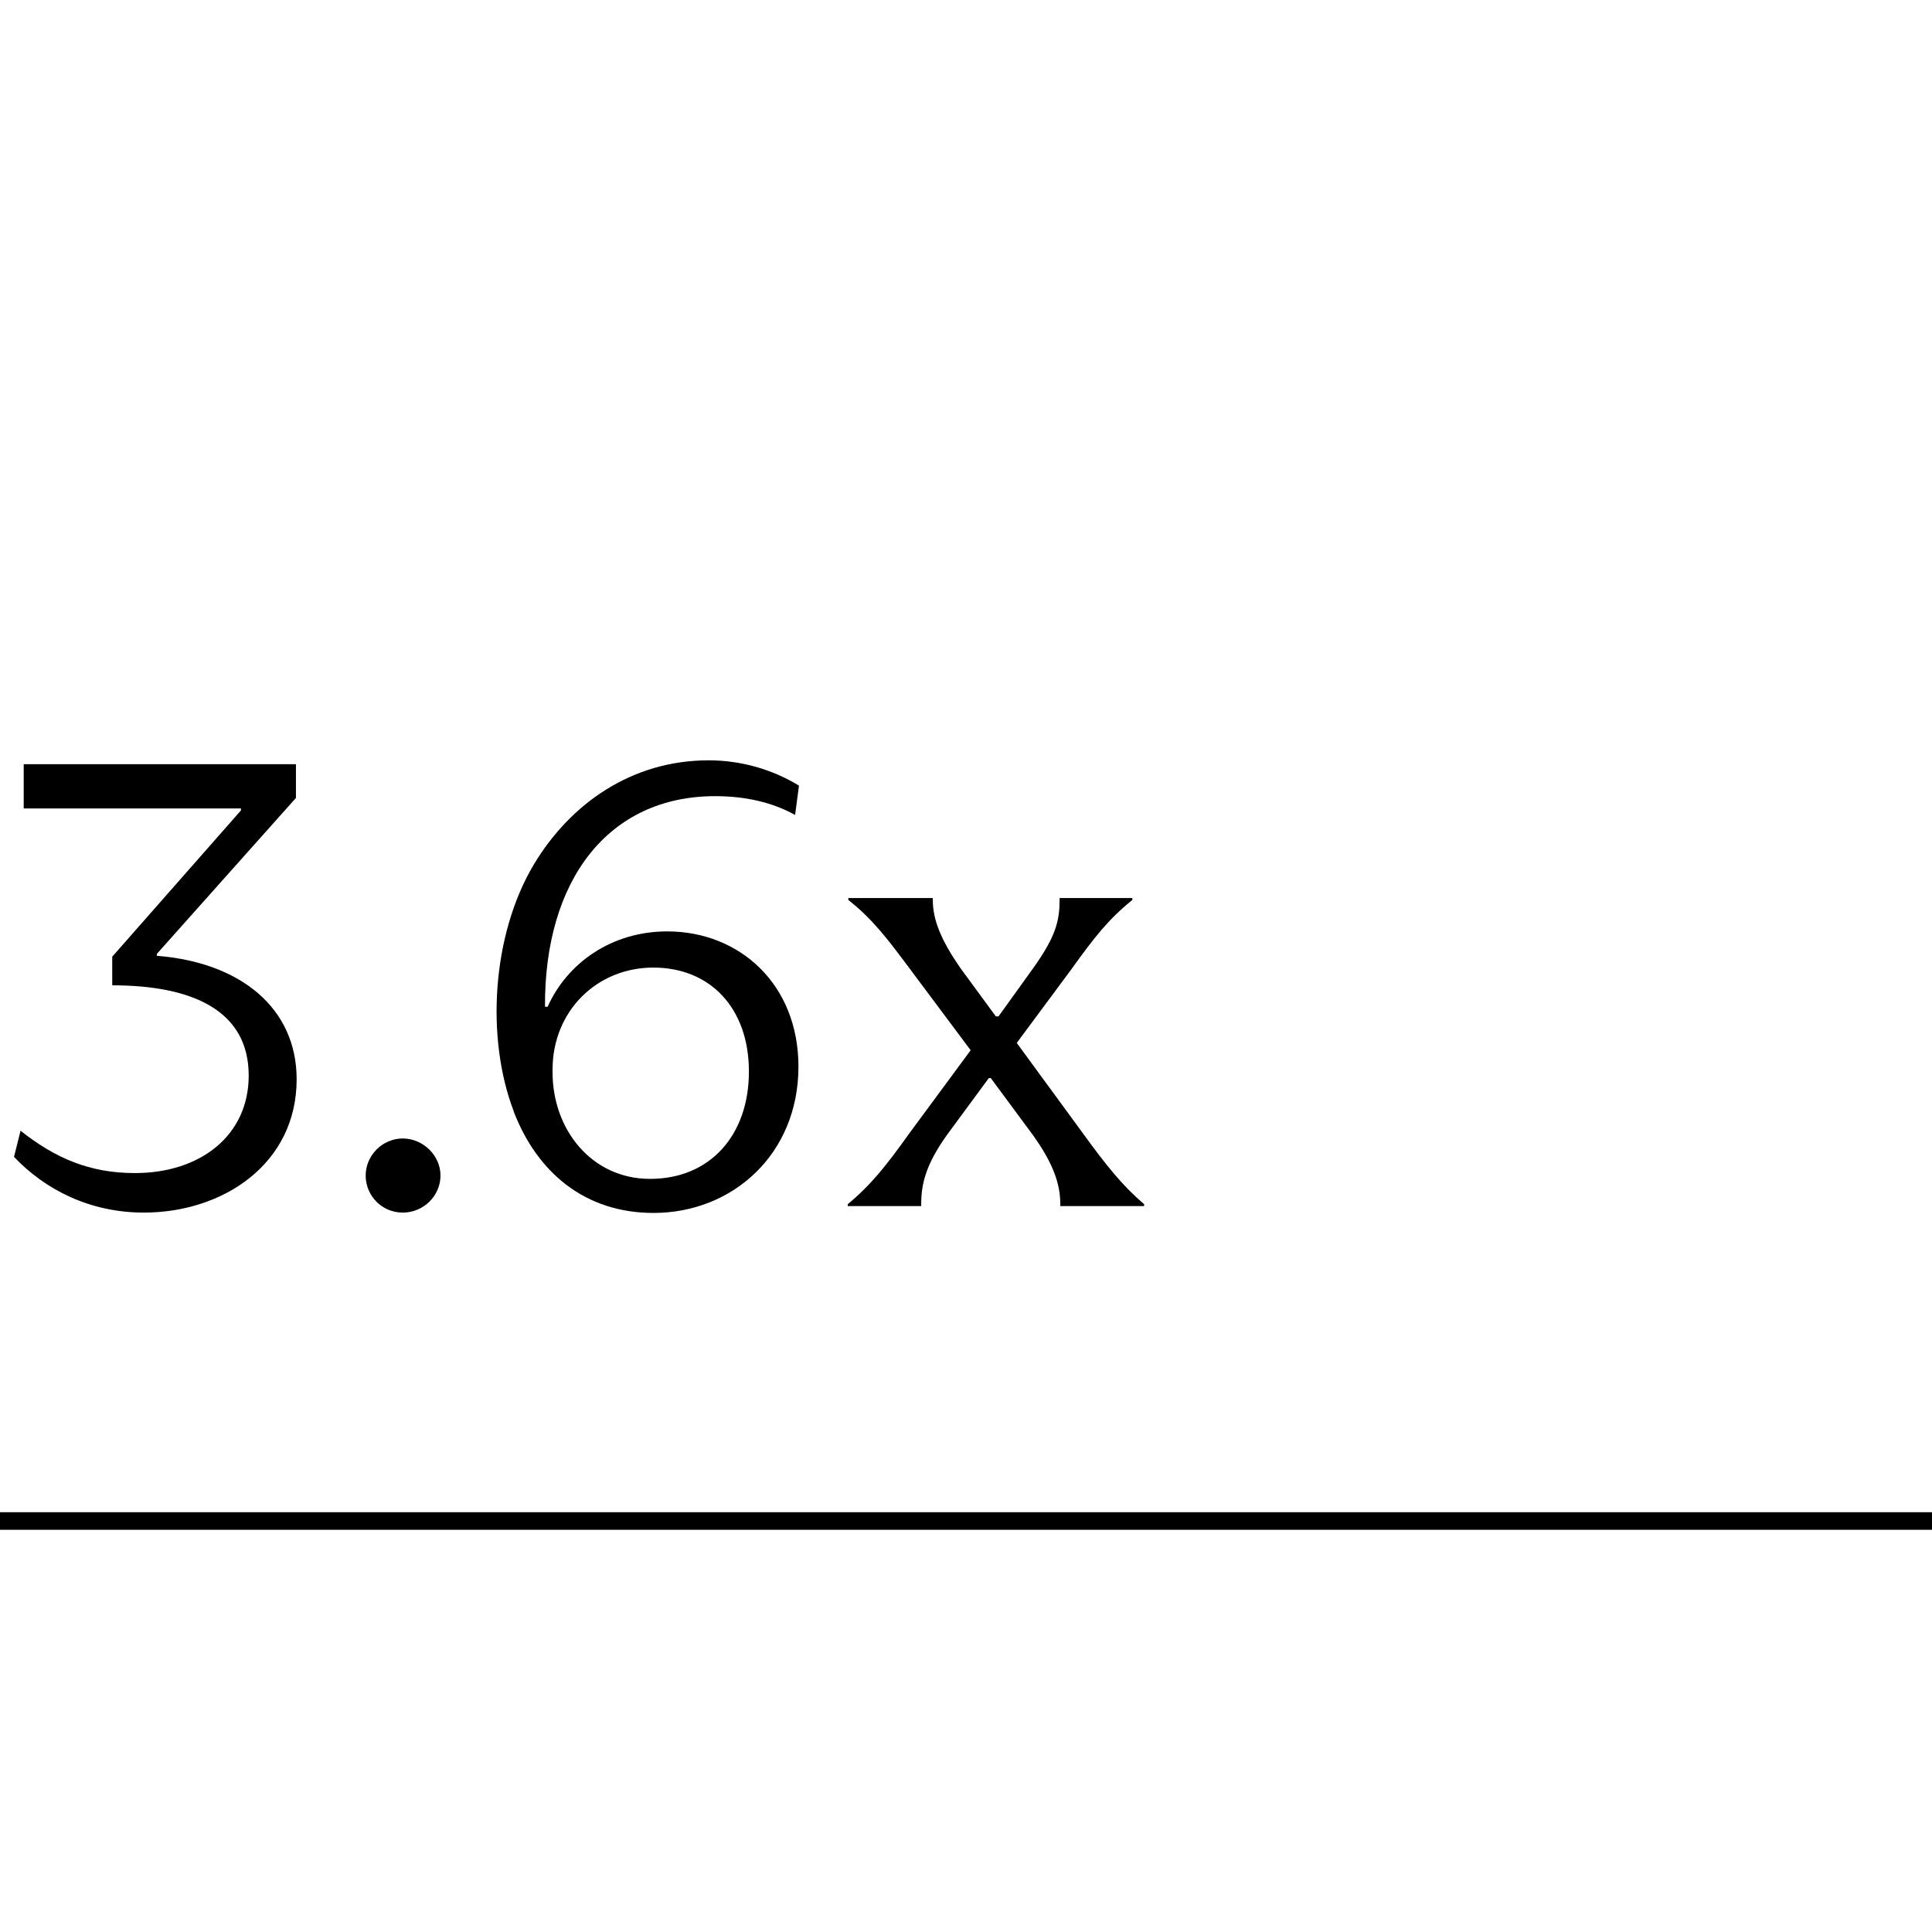
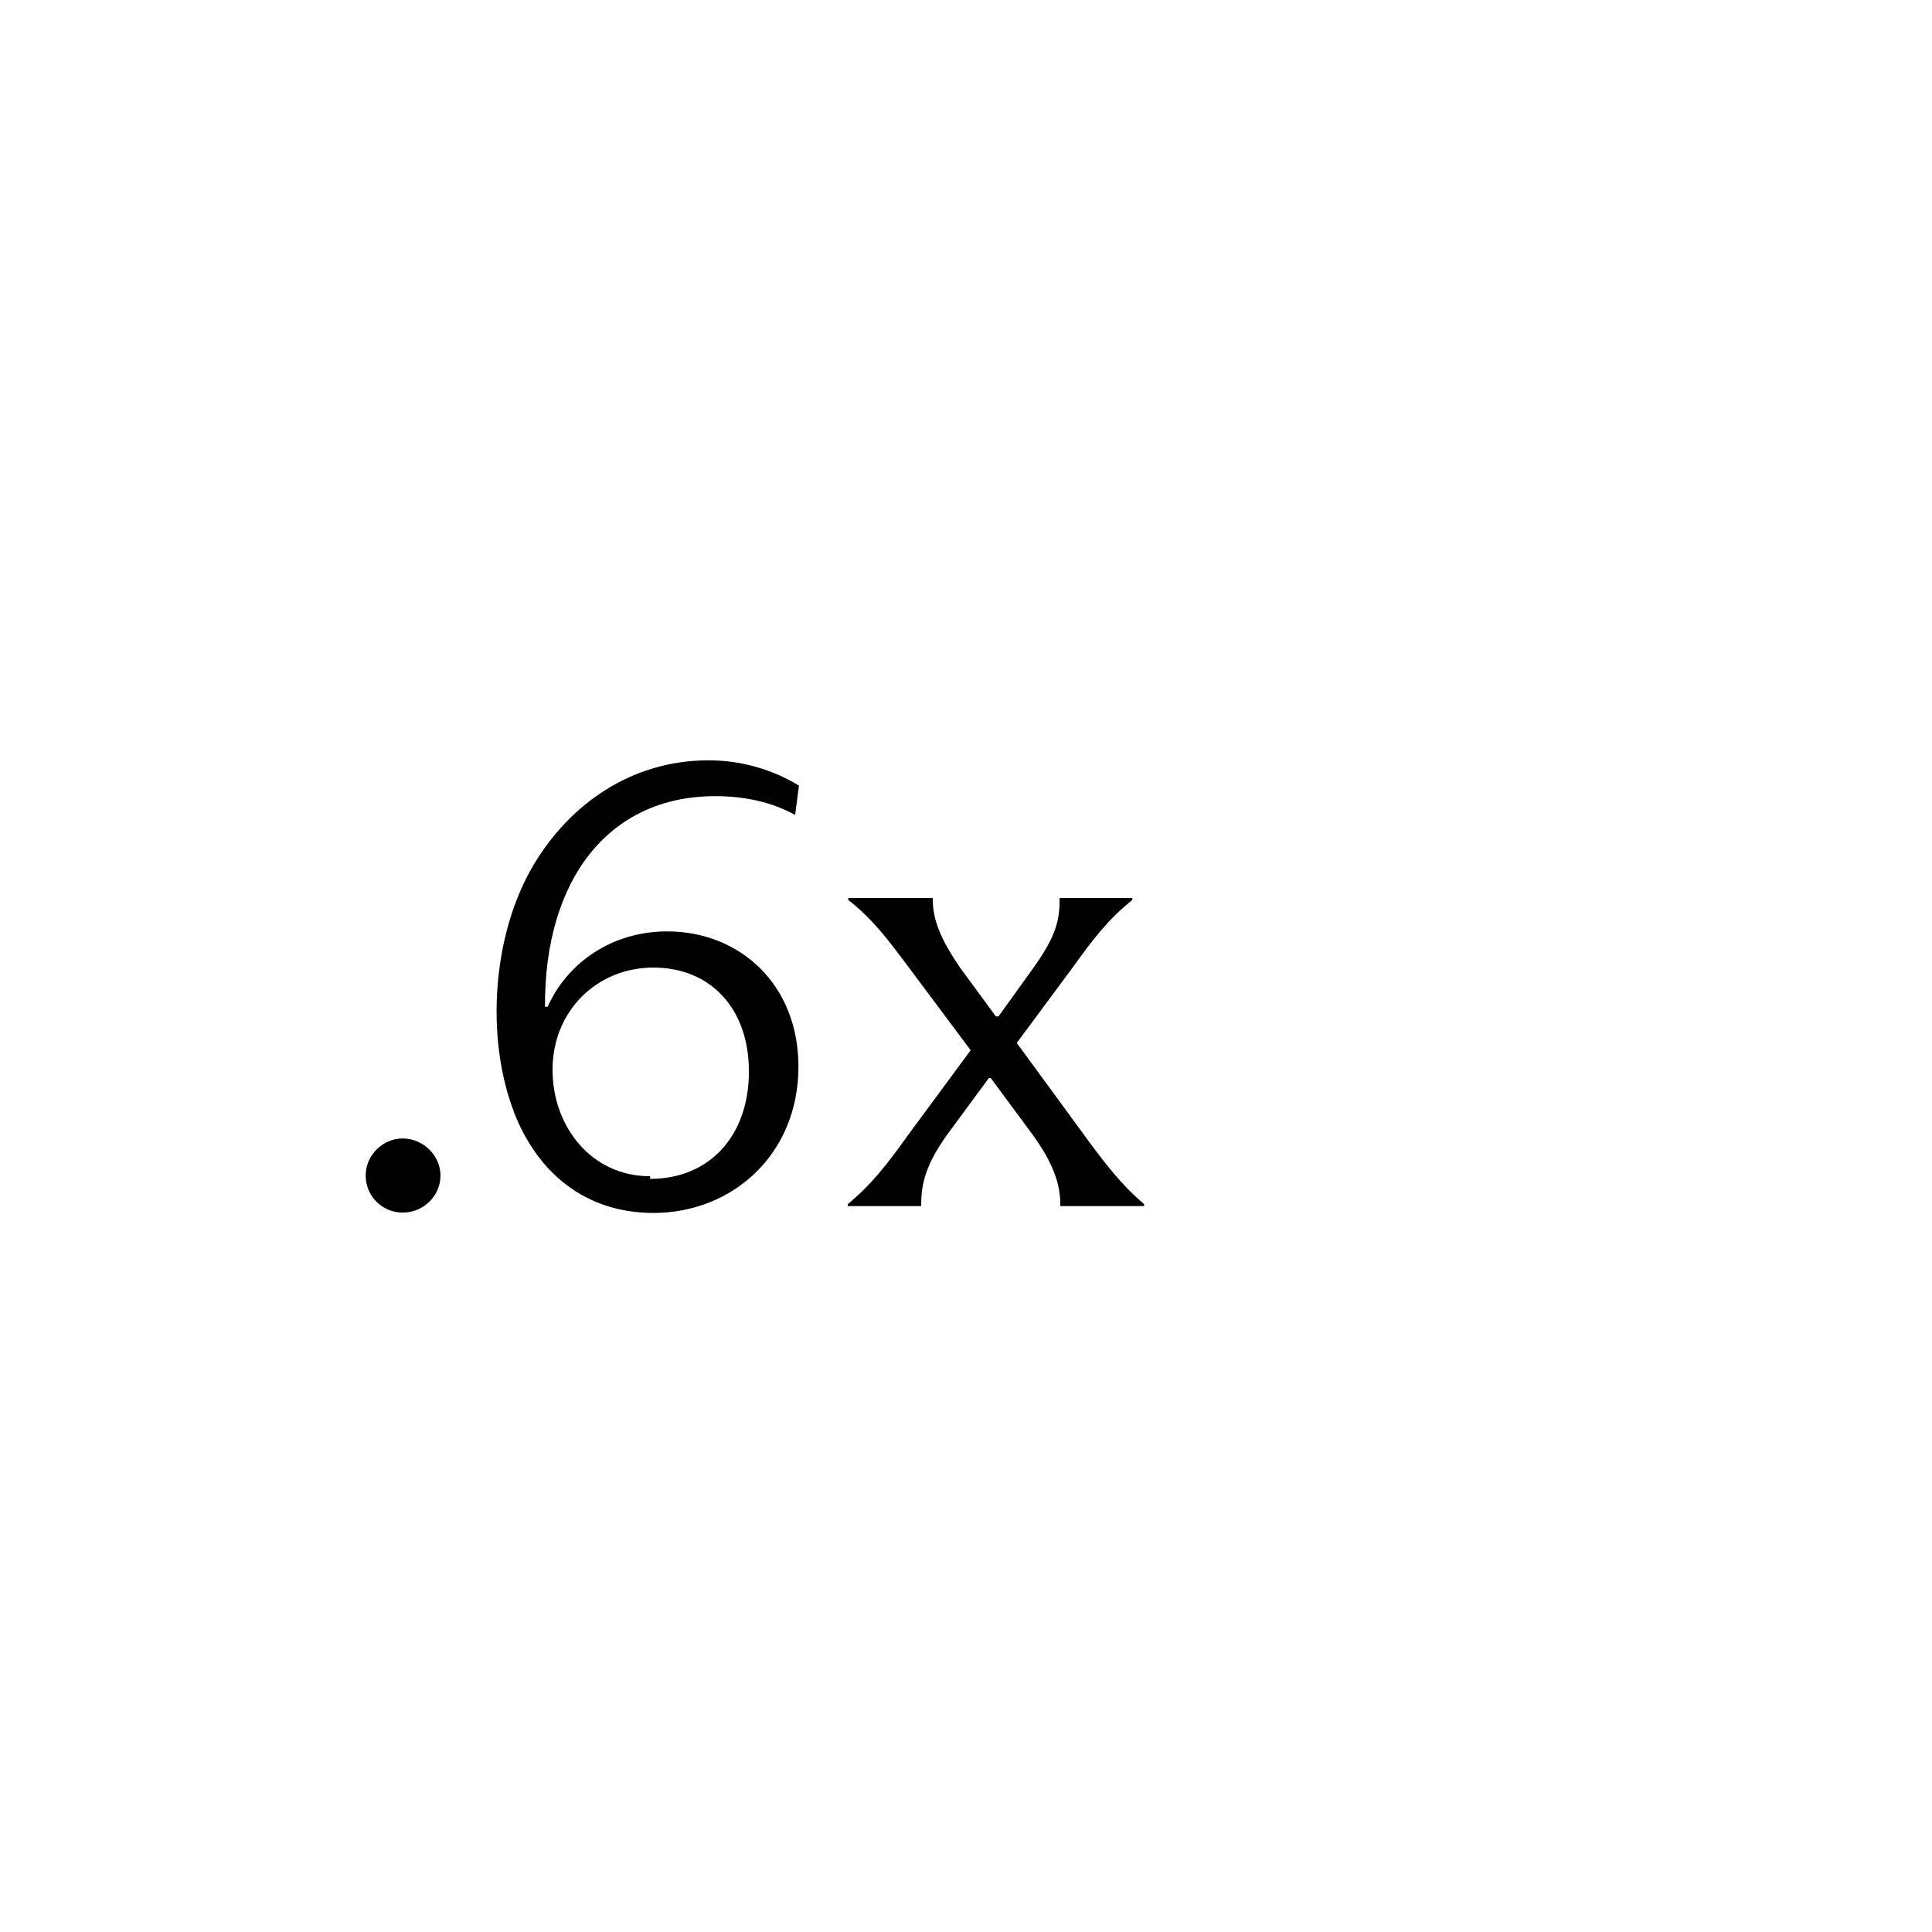
<svg xmlns="http://www.w3.org/2000/svg" id="Layer_1" data-name="Layer 1" viewBox="0 0 110 110">
  <defs>
    <style>
      .cls-1 {
        fill: none;
      }
    </style>
  </defs>
  <rect class="cls-1" width="110" height="110" />
-   <rect y="86.1" width="110" height="1" />
-   <rect class="cls-1" width="110" height="110" />
  <g>
-     <path d="M.8,65.86l.37-1.48c1.96,1.55,3.92,2.41,6.51,2.41,3.74,0,6.48-2.15,6.48-5.55,0-3.74-3.26-5.14-7.77-5.14v-1.63l7.33-8.33v-.11H1.35v-2.52h15.5v1.92l-7.92,8.88v.11c4.74,.37,7.96,2.96,7.96,7.03,0,4.81-4.18,7.59-8.7,7.59-3.07,0-5.62-1.3-7.4-3.18Z" />
    <path d="M20.82,66.93c0-1.15,.96-2.11,2.11-2.11s2.15,.96,2.15,2.11-.96,2.11-2.15,2.11-2.11-.96-2.11-2.11Z" />
-     <path d="M29.25,63.27c-1.59-4.14-1.26-10.03,1.15-14.06,2.07-3.44,5.55-5.92,9.95-5.92,1.85,0,3.63,.52,5.14,1.44l-.22,1.67c-1.33-.74-2.89-1.07-4.55-1.07-6.11,0-9.73,4.81-9.69,11.99h.15c1.11-2.48,3.63-4.29,6.81-4.29,4.11,0,7.47,3,7.47,7.7,0,5-3.77,8.33-8.25,8.33-3.89,0-6.62-2.29-7.96-5.77Zm7.77,3.85c3.4,0,5.62-2.48,5.62-6.11s-2.22-5.92-5.44-5.92-5.74,2.48-5.74,5.81v.15c0,3.26,2.22,6.07,5.55,6.07Z" />
+     <path d="M29.25,63.27c-1.59-4.14-1.26-10.03,1.15-14.06,2.07-3.44,5.55-5.92,9.95-5.92,1.85,0,3.63,.52,5.14,1.44l-.22,1.67c-1.33-.74-2.89-1.07-4.55-1.07-6.11,0-9.73,4.81-9.69,11.99h.15c1.11-2.48,3.63-4.29,6.81-4.29,4.11,0,7.47,3,7.47,7.7,0,5-3.77,8.33-8.25,8.33-3.89,0-6.62-2.29-7.96-5.77Zm7.77,3.85c3.4,0,5.62-2.48,5.62-6.11s-2.22-5.92-5.44-5.92-5.74,2.48-5.74,5.81c0,3.26,2.22,6.07,5.55,6.07Z" />
    <path d="M55.26,59.79l-3.48-4.66c-1.22-1.63-2.07-2.78-3.48-3.89v-.11h4.81v.11c0,1.15,.48,2.29,1.55,3.85l2.04,2.78h.15l2-2.78c1.29-1.81,1.48-2.7,1.48-3.89v-.07h4.14v.11c-1.37,1.11-2.15,2.11-3.51,4l-3.07,4.14,3.74,5.11c1.37,1.89,2.29,3.03,3.51,4.07v.11h-4.77v-.11c0-1.15-.41-2.33-1.55-3.92l-2.41-3.26h-.11l-2.37,3.22c-1.22,1.7-1.48,2.81-1.48,3.96v.11h-4.18v-.11c1.33-1.11,2.18-2.18,3.48-4l3.52-4.77Z" />
  </g>
</svg>